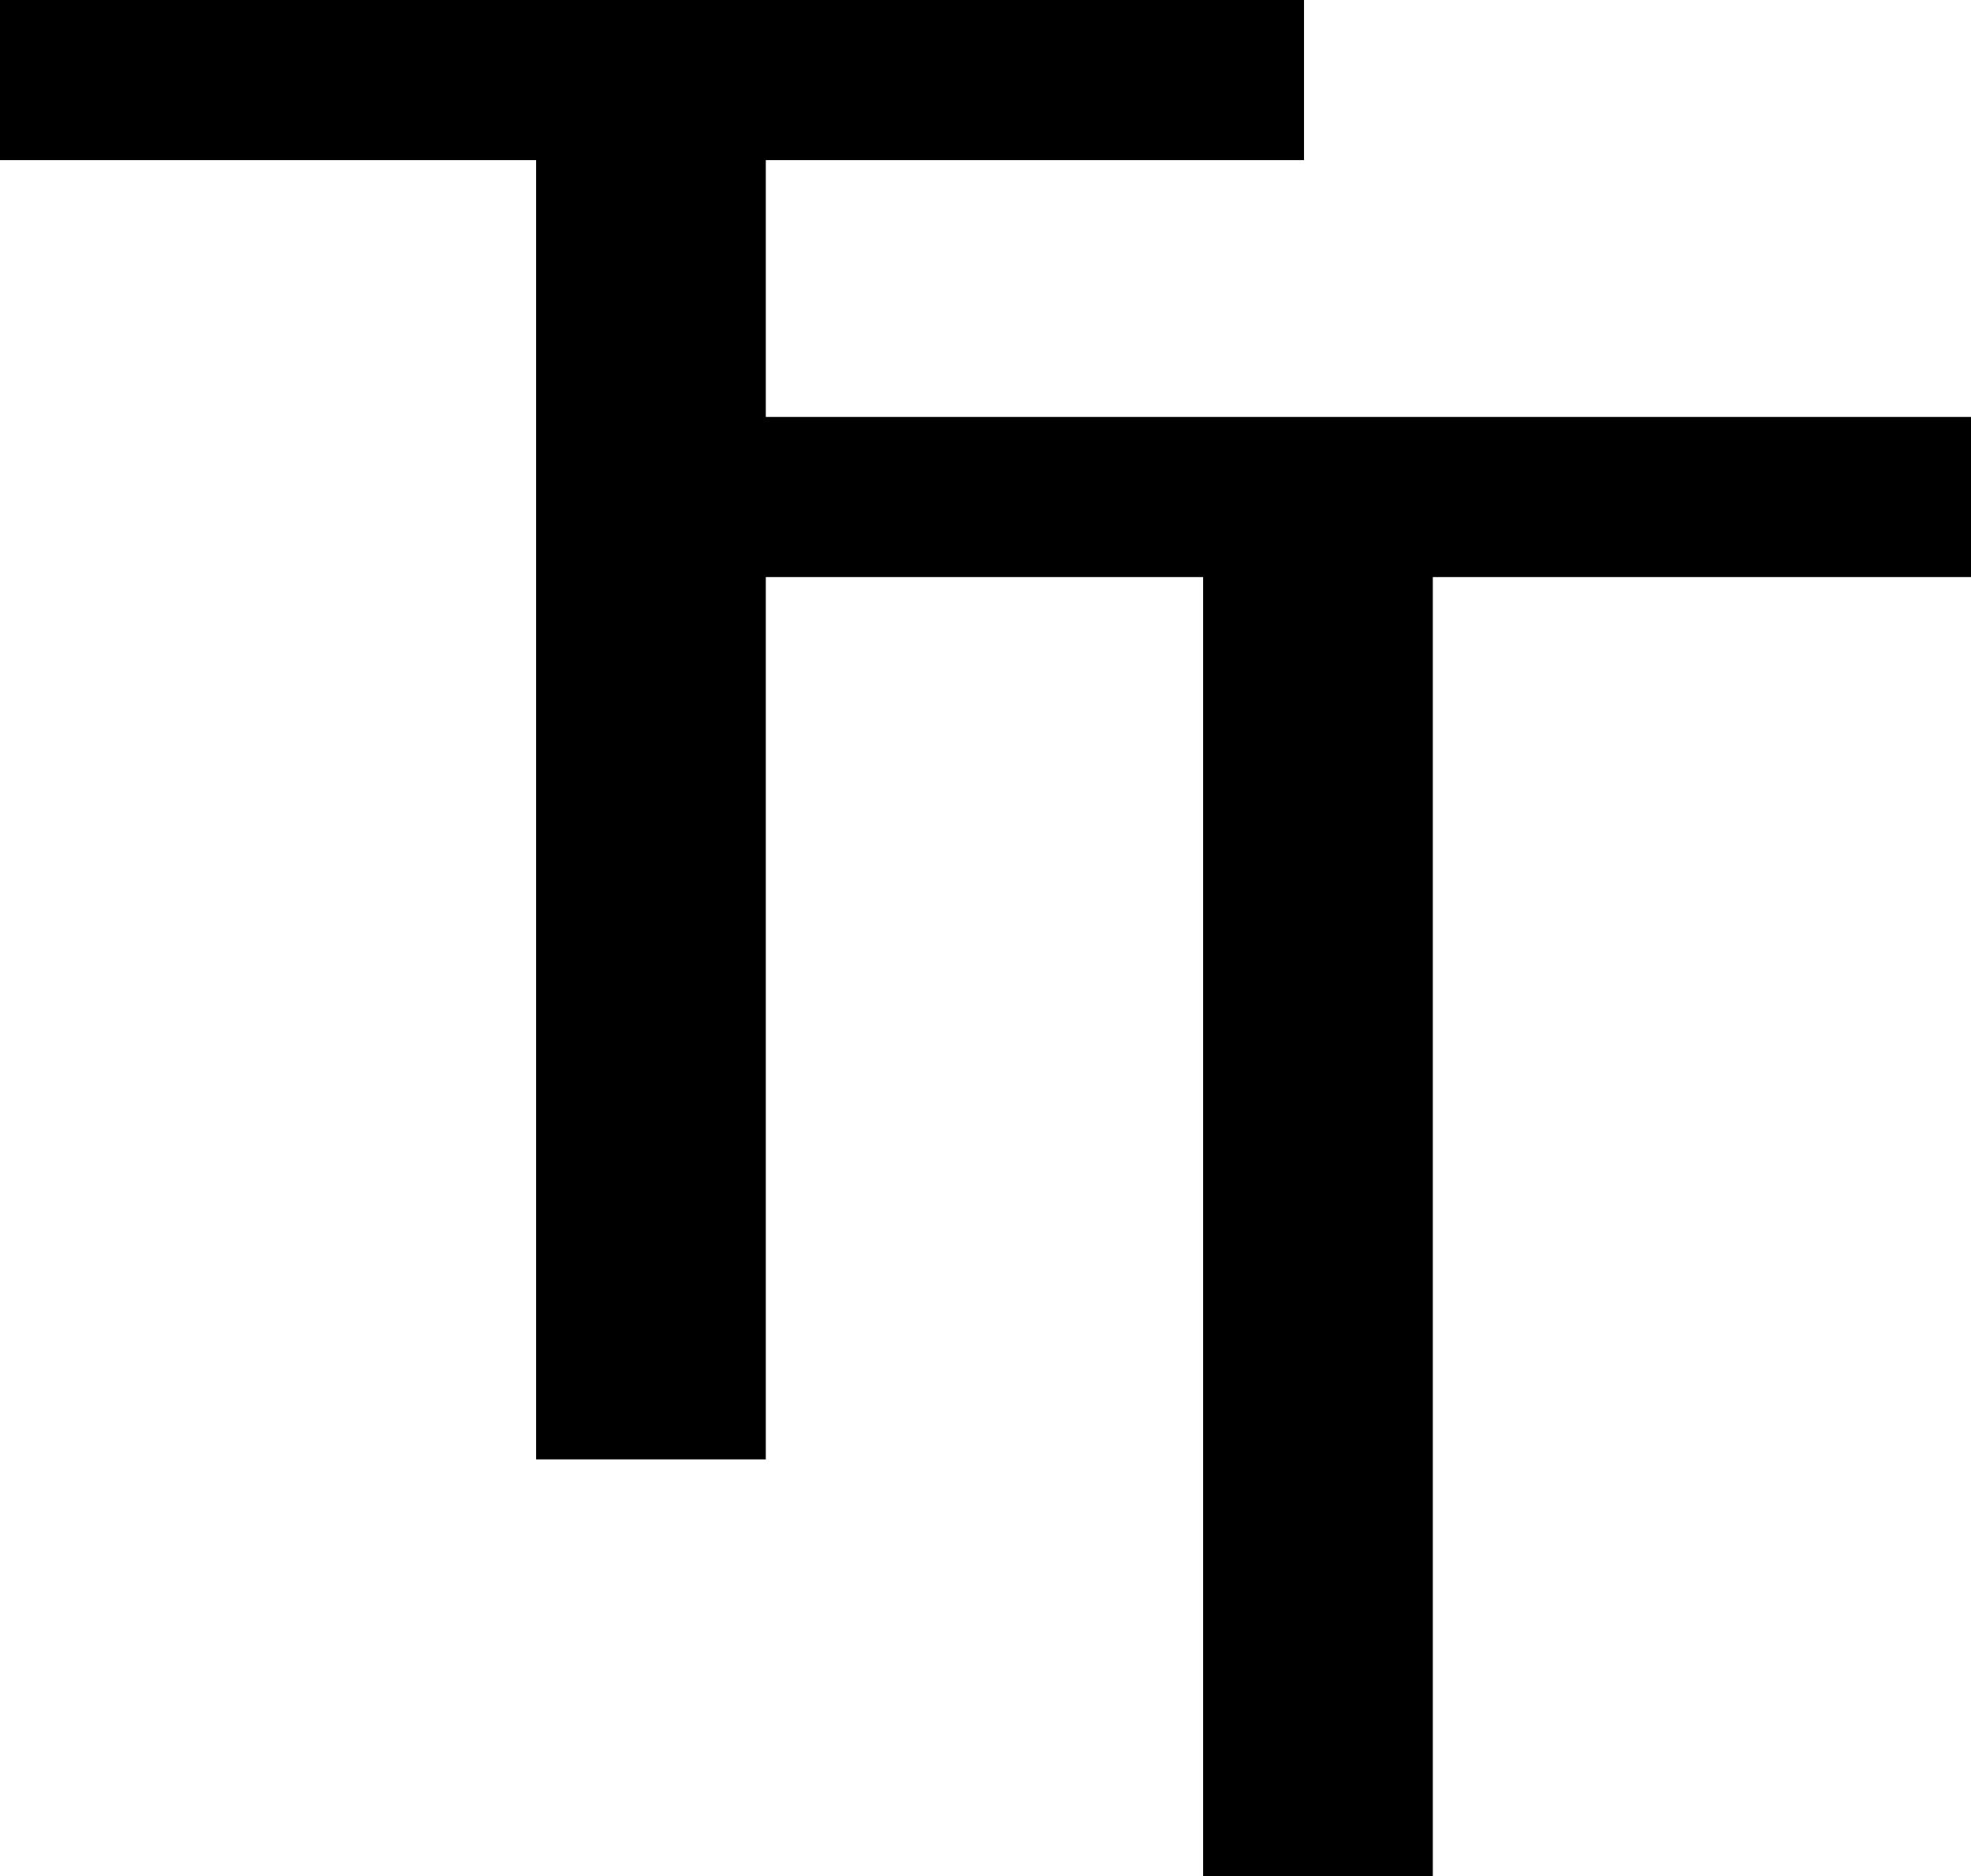
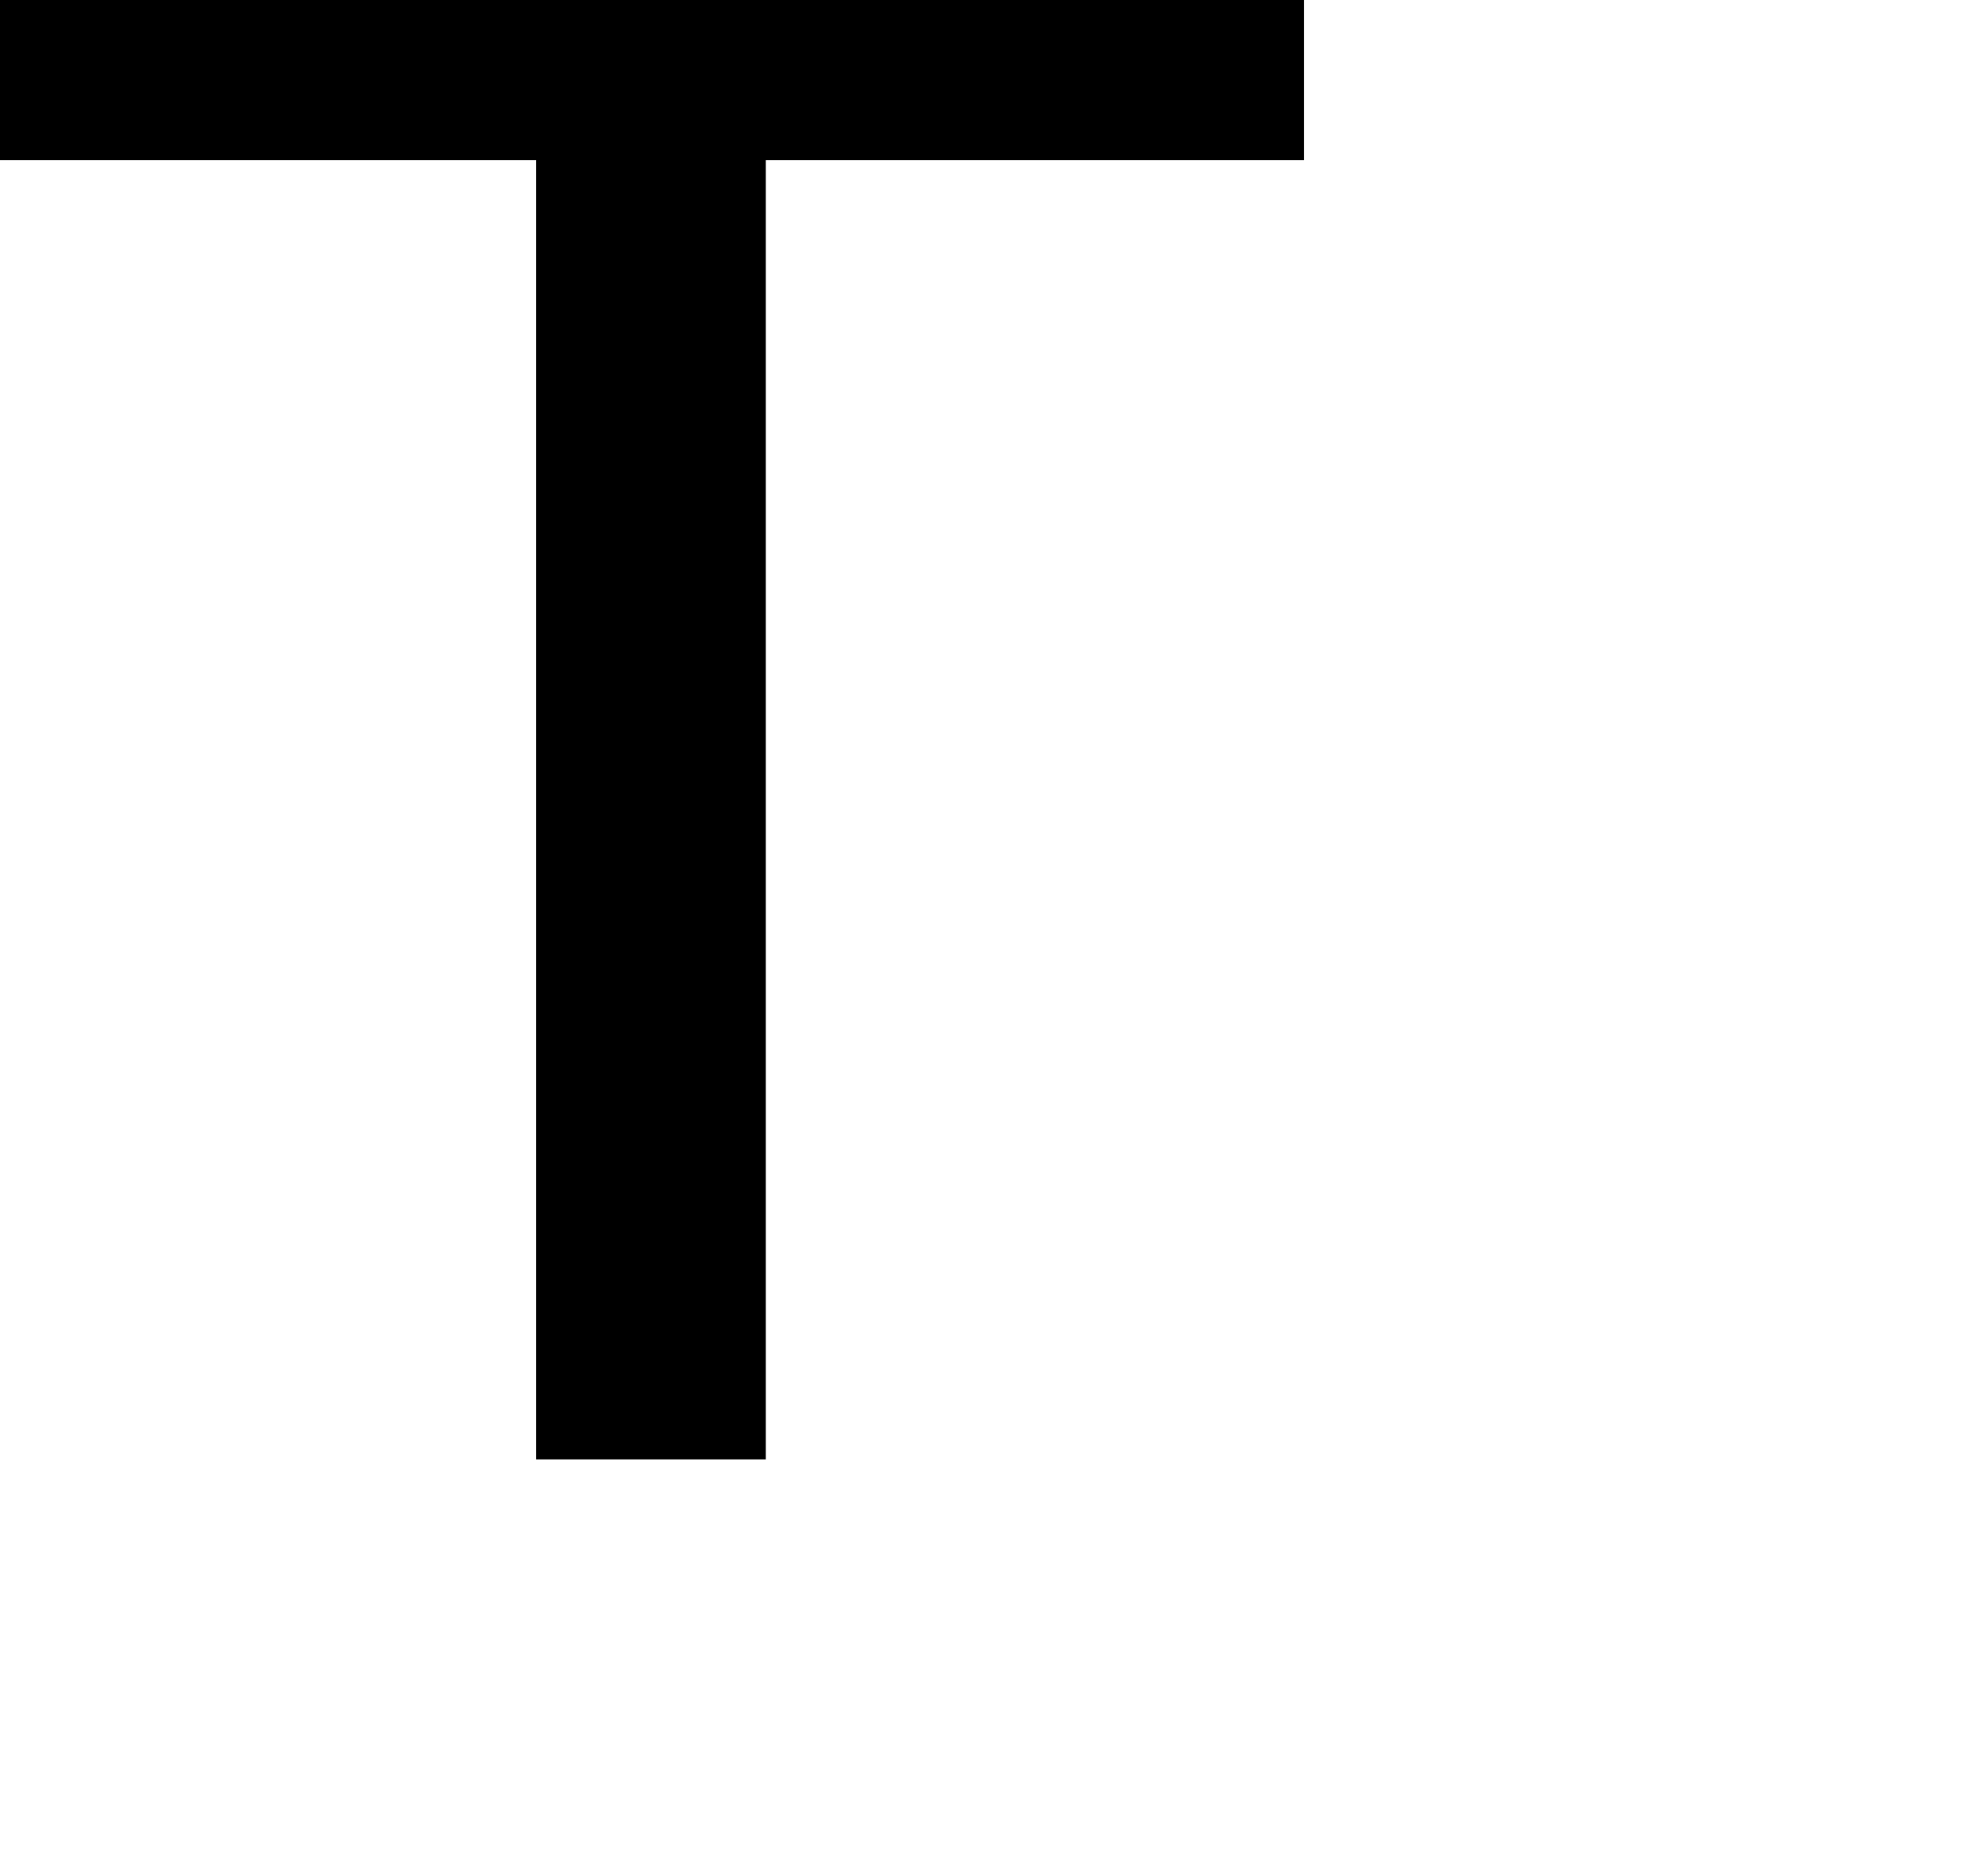
<svg xmlns="http://www.w3.org/2000/svg" id="Layer_1" data-name="Layer 1" viewBox="0 0 47.28 45">
  <defs>
    <style>
      .cls-1 {
        fill: #000;
        stroke-width: 0px;
      }
    </style>
  </defs>
  <path class="cls-1" d="M12.85,3.84H0V0h31.28v3.84h-12.91v31.16h-5.51V3.84Z" />
-   <path class="cls-1" d="M28.85,13.84h-12.85v-3.84h31.28v3.84h-12.91v31.16h-5.51V13.84Z" />
</svg>